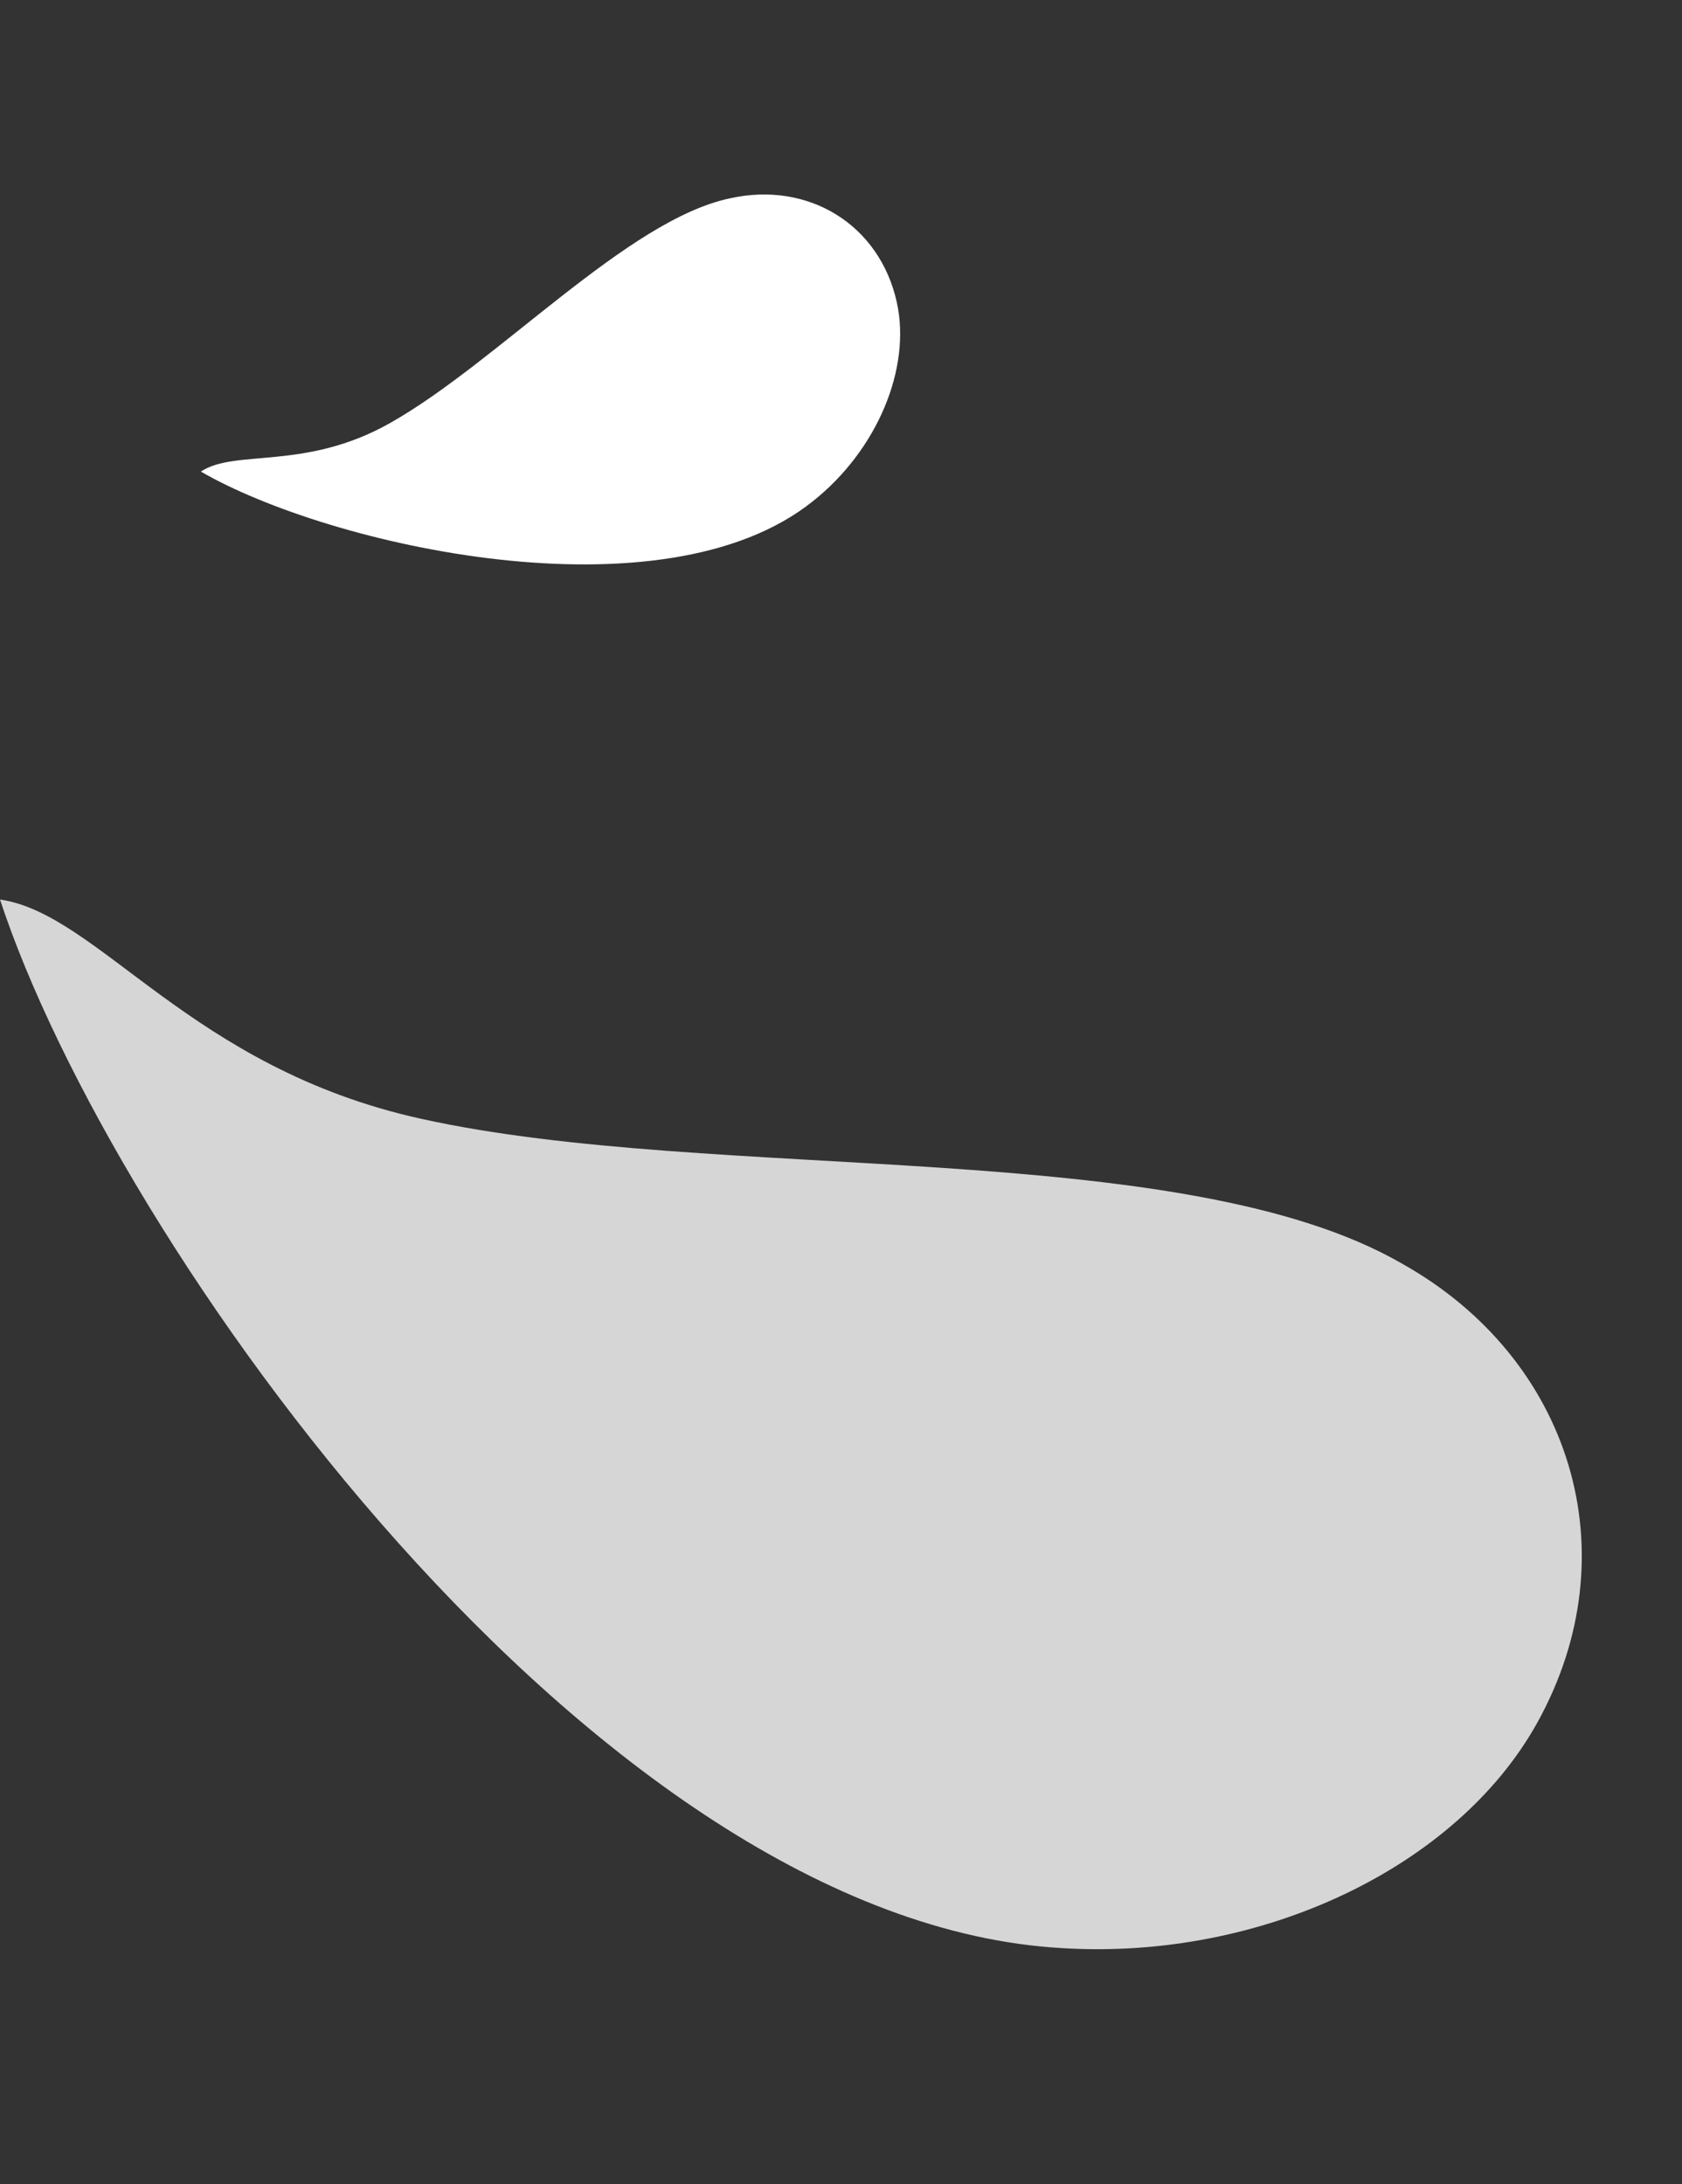
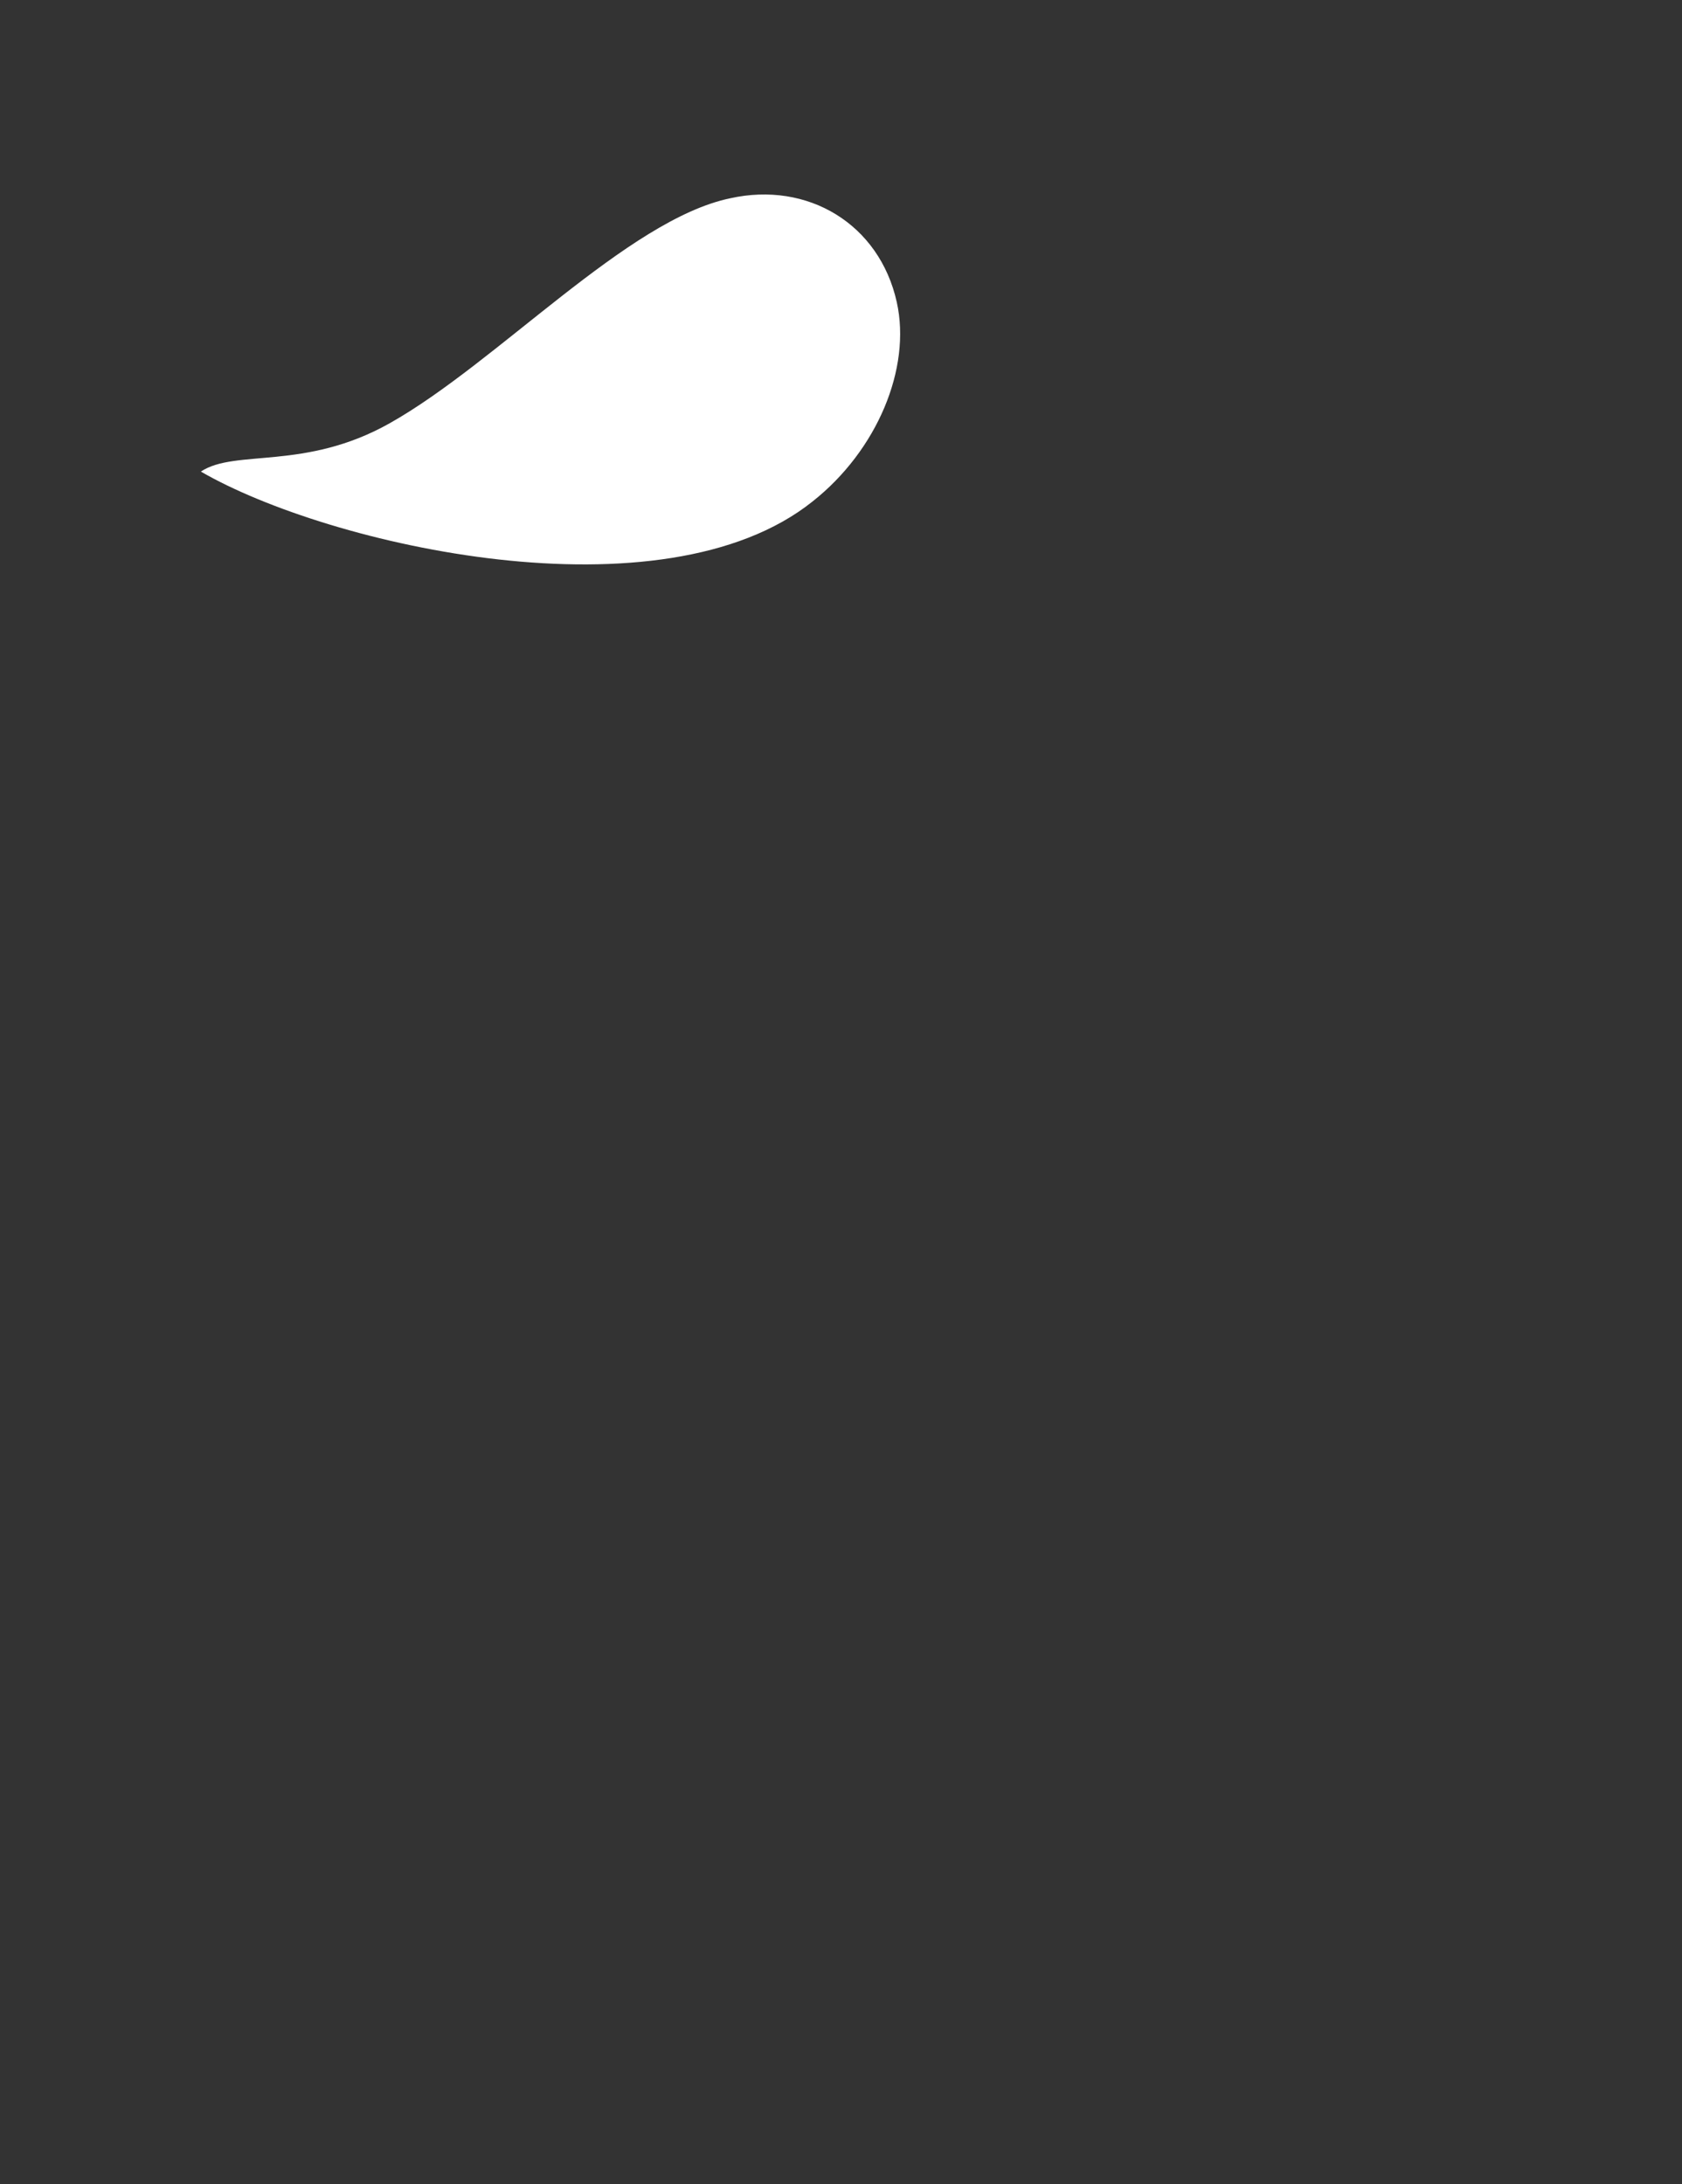
<svg xmlns="http://www.w3.org/2000/svg" width="67" height="87" viewBox="0 0 67 87" fill="none">
  <rect x="0" y="0" width="67" height="87" fill="#333333" stroke="none" />
  <path fill-rule="evenodd" clip-rule="evenodd" d="M8.001 18.784C9.365 17.874 12.153 18.76 15.526 16.857C19.81 14.447 24.99 8.755 29.077 7.9C32.177 7.206 35.029 8.924 35.721 12.032C36.311 14.68 34.93 17.95 32.368 19.974C26.384 24.759 13.12 21.747 8.001 18.784Z" fill="white" />
-   <path fill-rule="evenodd" clip-rule="evenodd" d="M0 35.83C3.946 36.396 7.575 42.537 16.773 44.563C28.442 47.152 47.043 45.239 55.845 50.331C62.592 54.108 64.994 61.864 61.228 68.631C58.019 74.396 50.228 78.088 42.307 77.597C23.712 76.556 4.503 49.529 0 35.83Z" fill="white" fill-opacity="0.8" />
</svg>